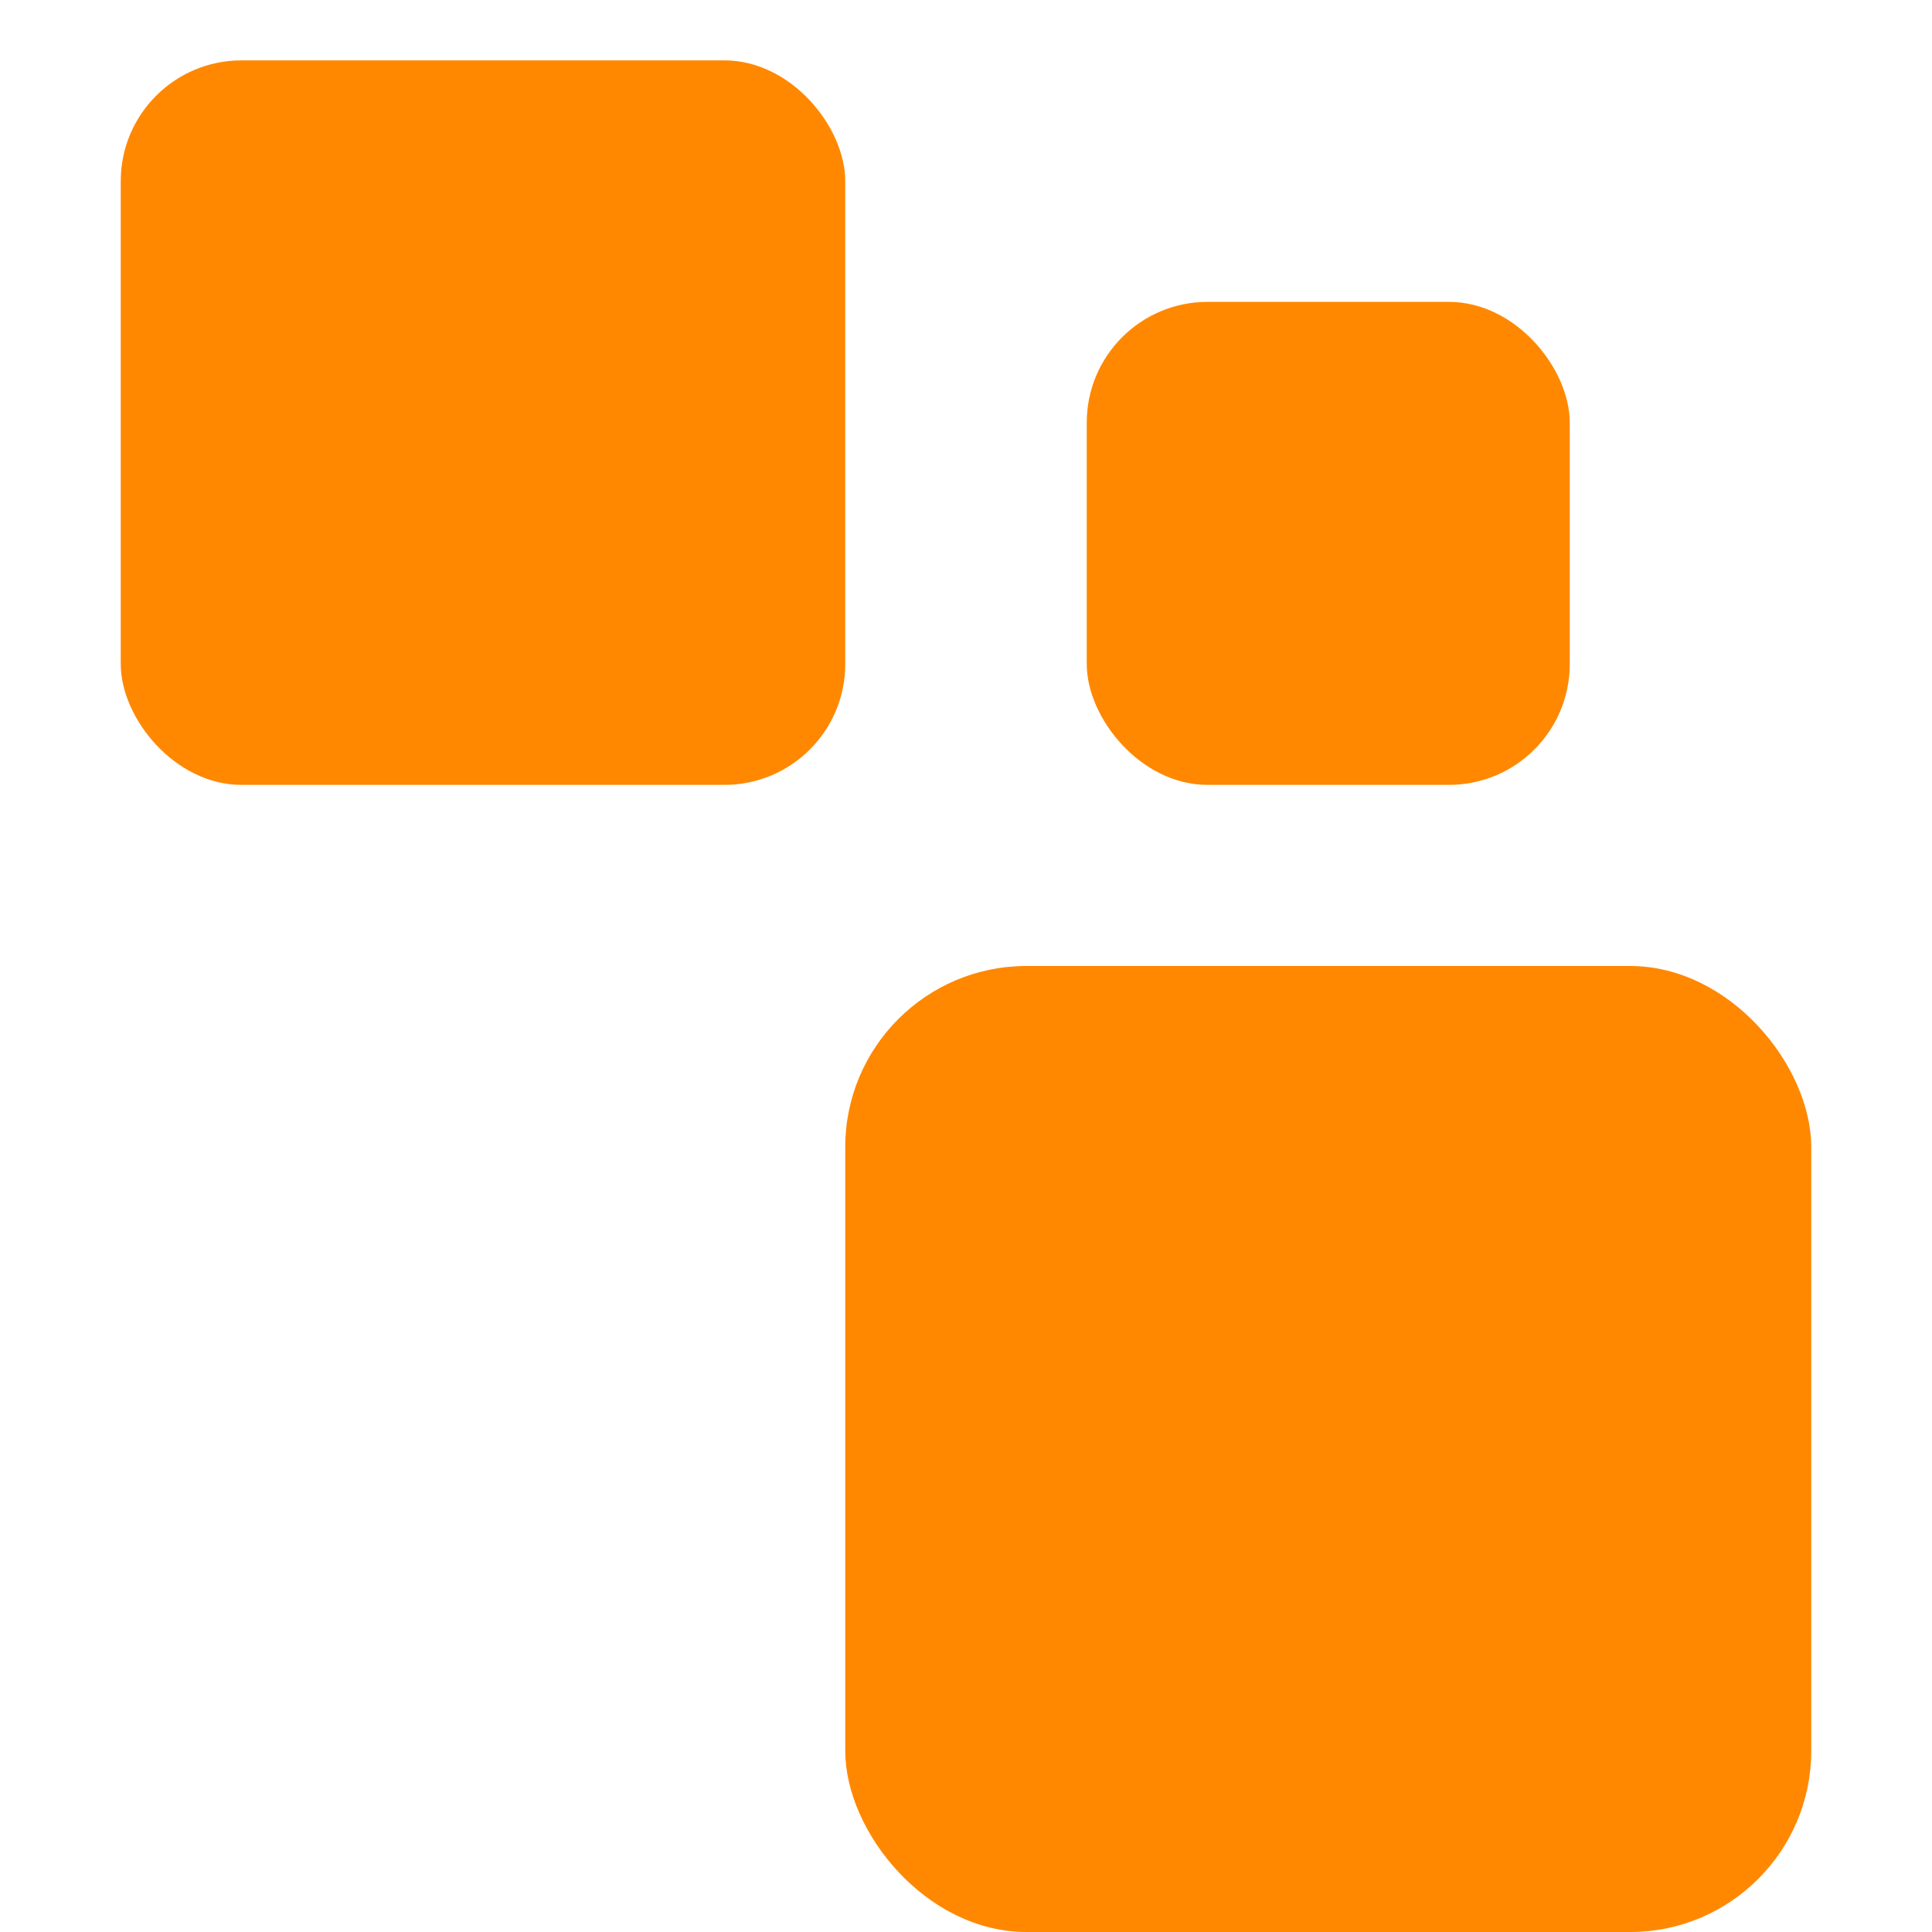
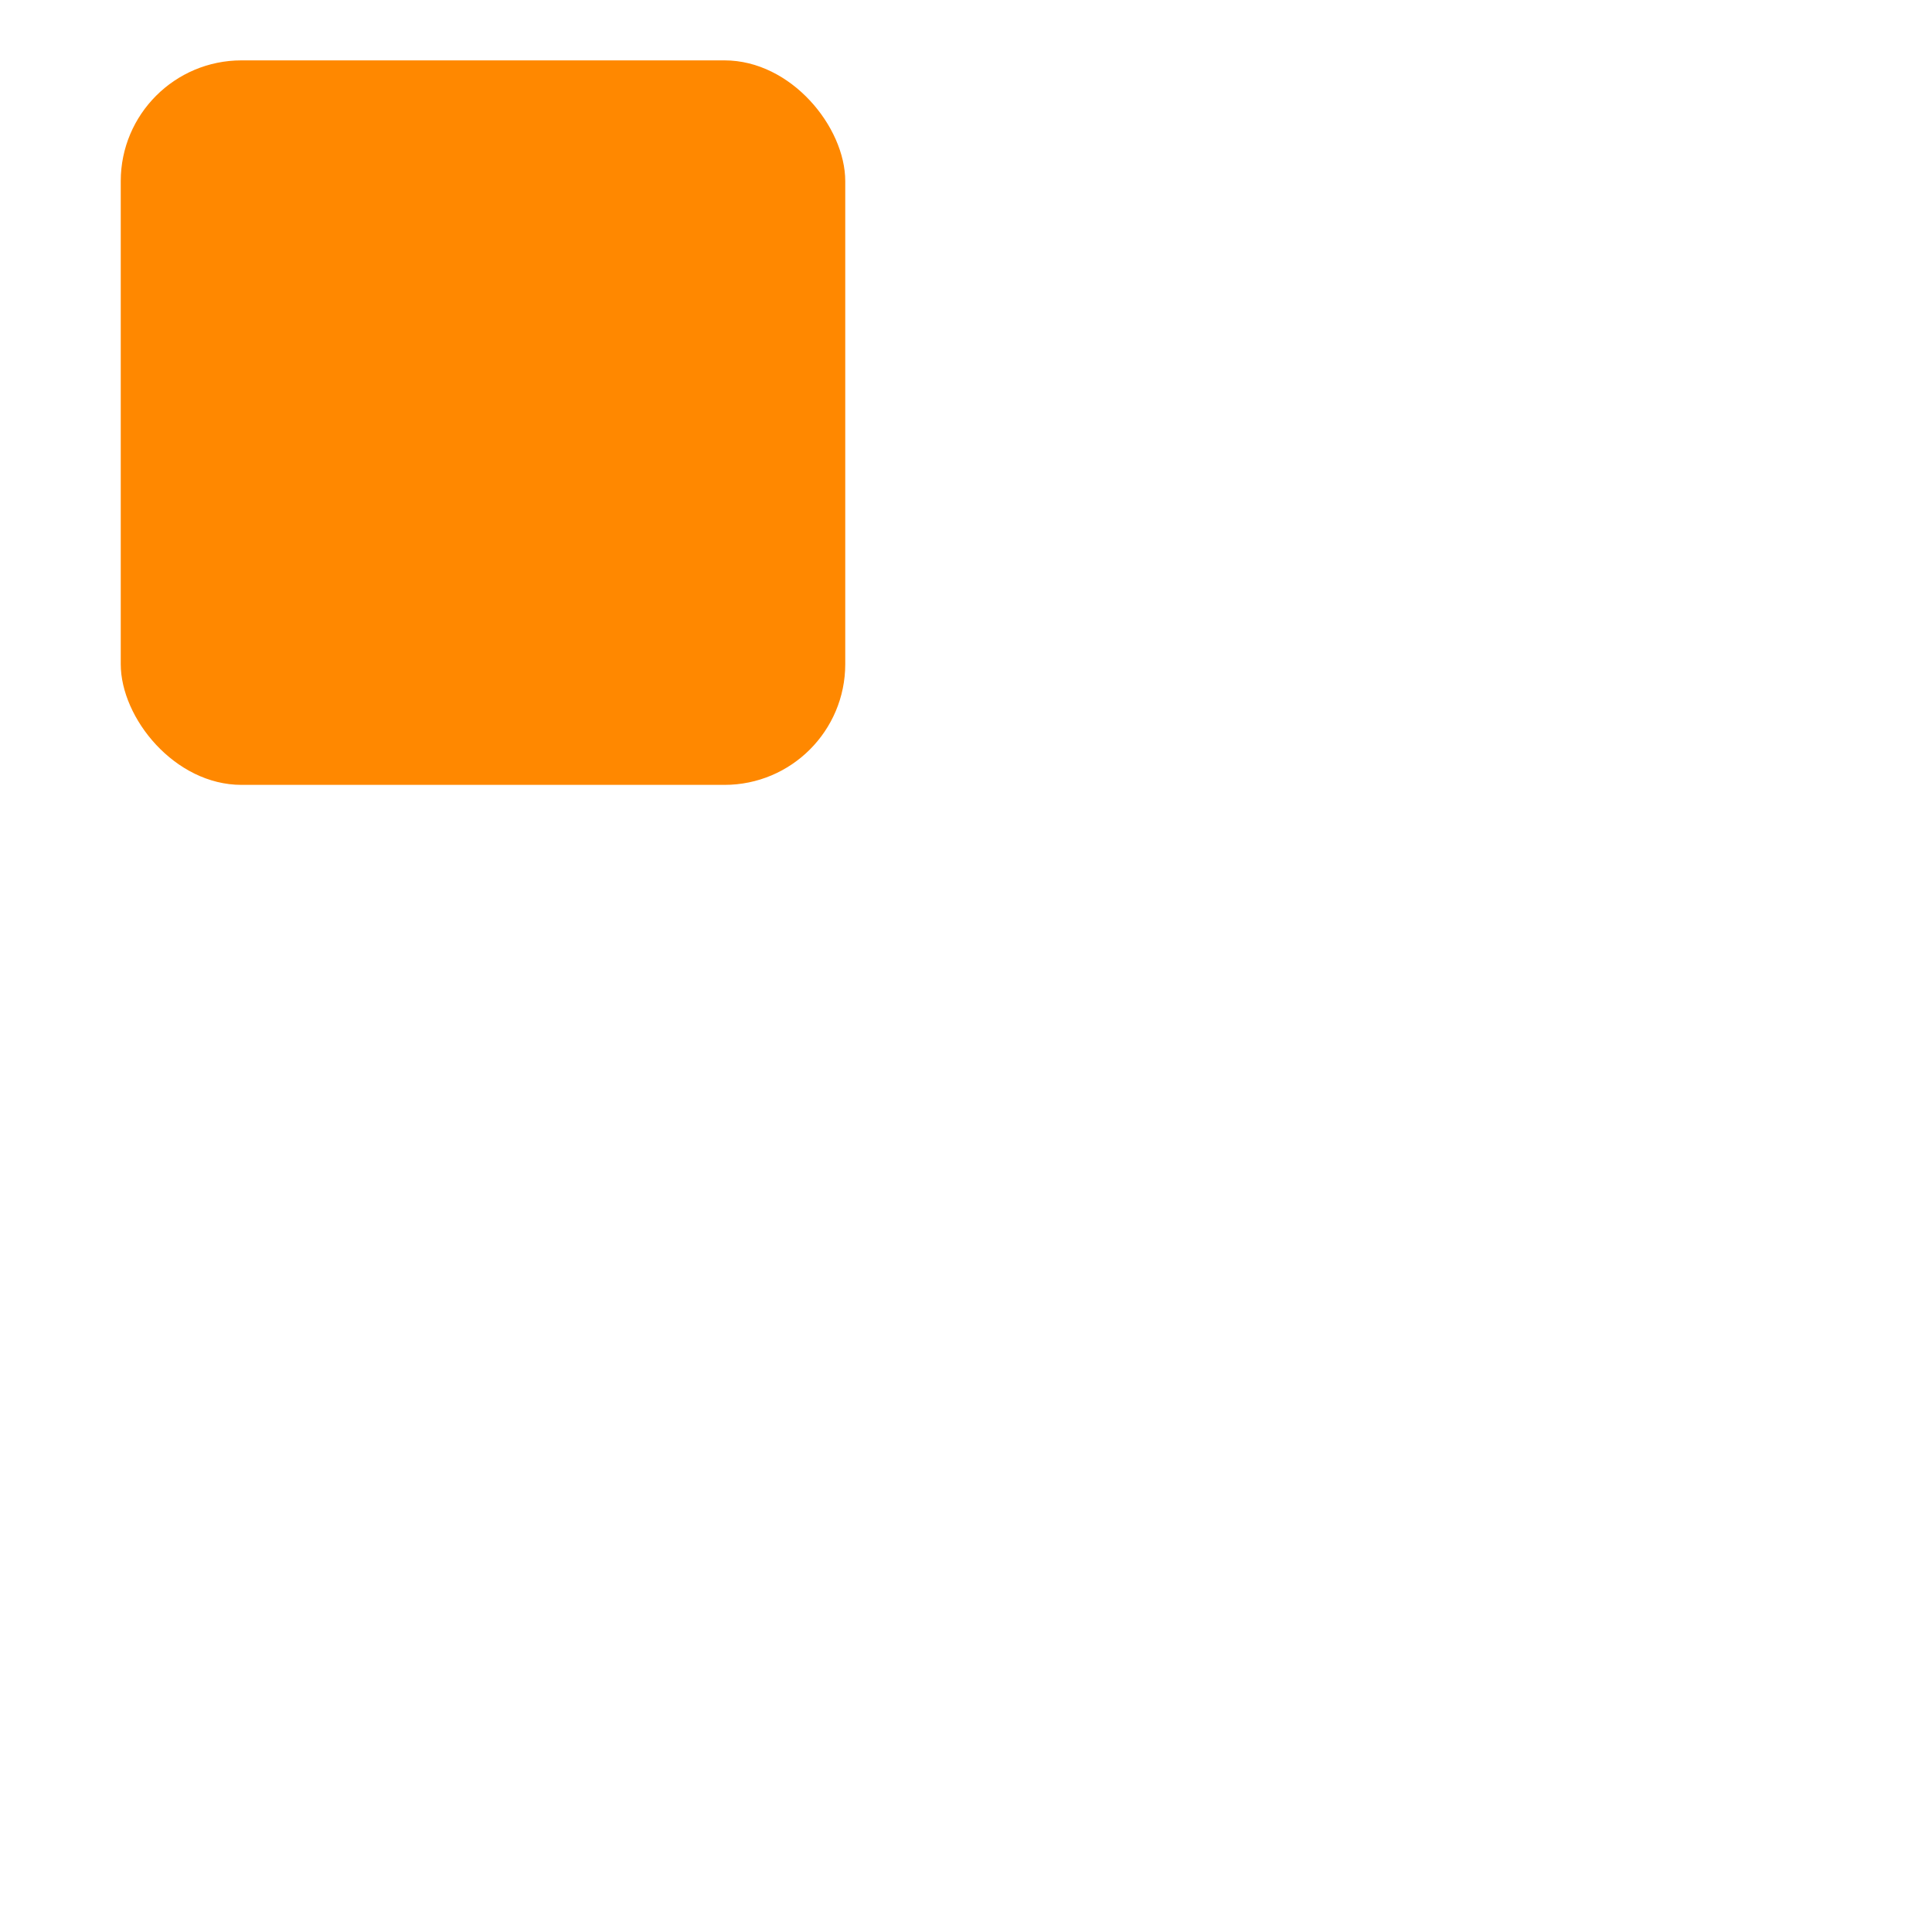
<svg xmlns="http://www.w3.org/2000/svg" width="32" height="32" viewBox="0 0 32 32" fill="none">
  <rect x="2" y="1" width="12" height="12" rx="2" fill="#FF8800" />
-   <rect x="18" y="5" width="8" height="8" rx="2" fill="#FF8800" />
-   <rect x="14" y="16" width="16" height="16" rx="3" fill="#FF8800" />
</svg>